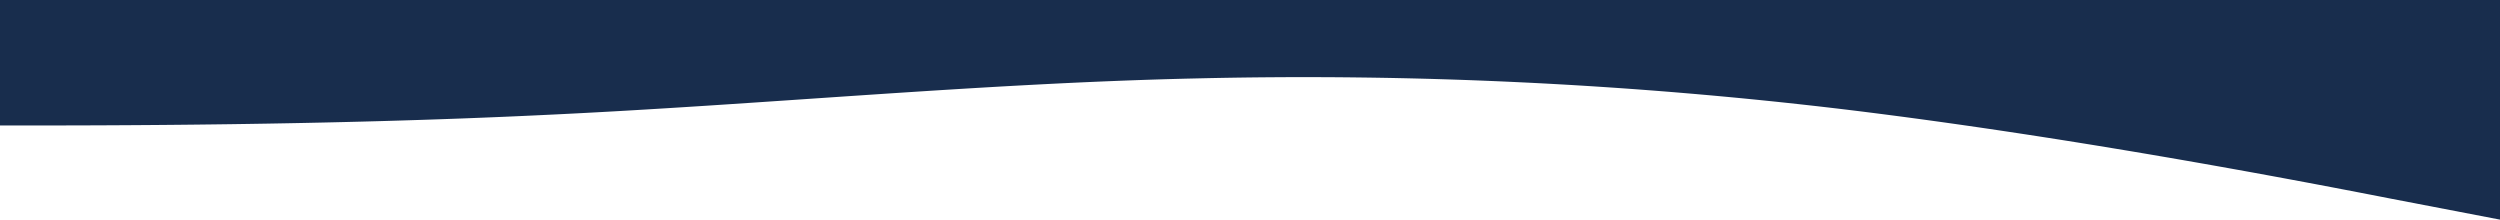
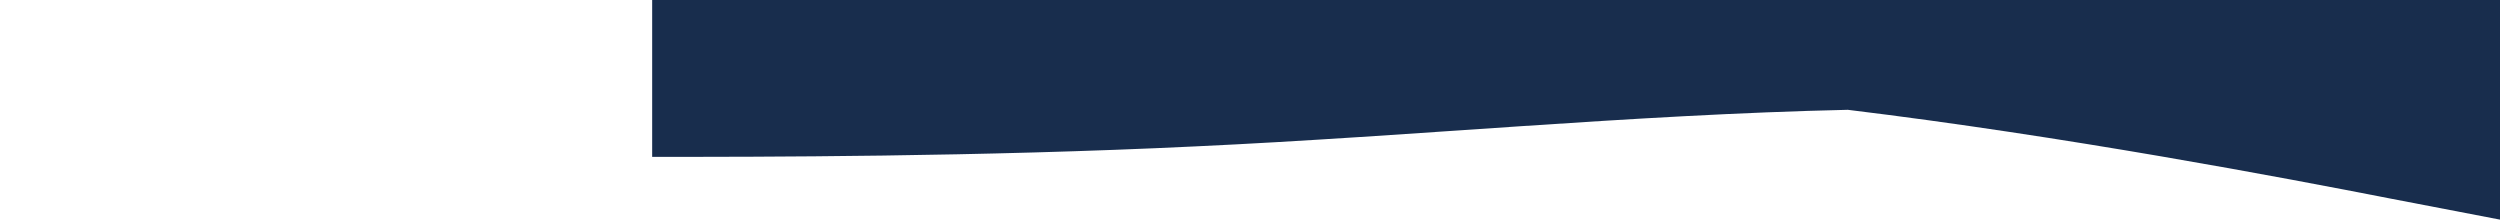
<svg xmlns="http://www.w3.org/2000/svg" width="1366" height="120" viewBox="0 0 1366 120">
-   <path d="M0,96l59.391,11.411C118.783,119.036,237.565,141.536,356.348,156A2480.908,2480.908,0,0,0,712.7,173.143c118.783-2.679,237.565-14.464,356.348-19.982,118.782-5.732,237.565-5.732,296.957-5.732V216H0Z" transform="translate(1366 216) rotate(180)" fill="#182d4d" />
+   <path d="M0,96l59.391,11.411C118.783,119.036,237.565,141.536,356.348,156c118.783-2.679,237.565-14.464,356.348-19.982,118.782-5.732,237.565-5.732,296.957-5.732V216H0Z" transform="translate(1366 216) rotate(180)" fill="#182d4d" />
</svg>